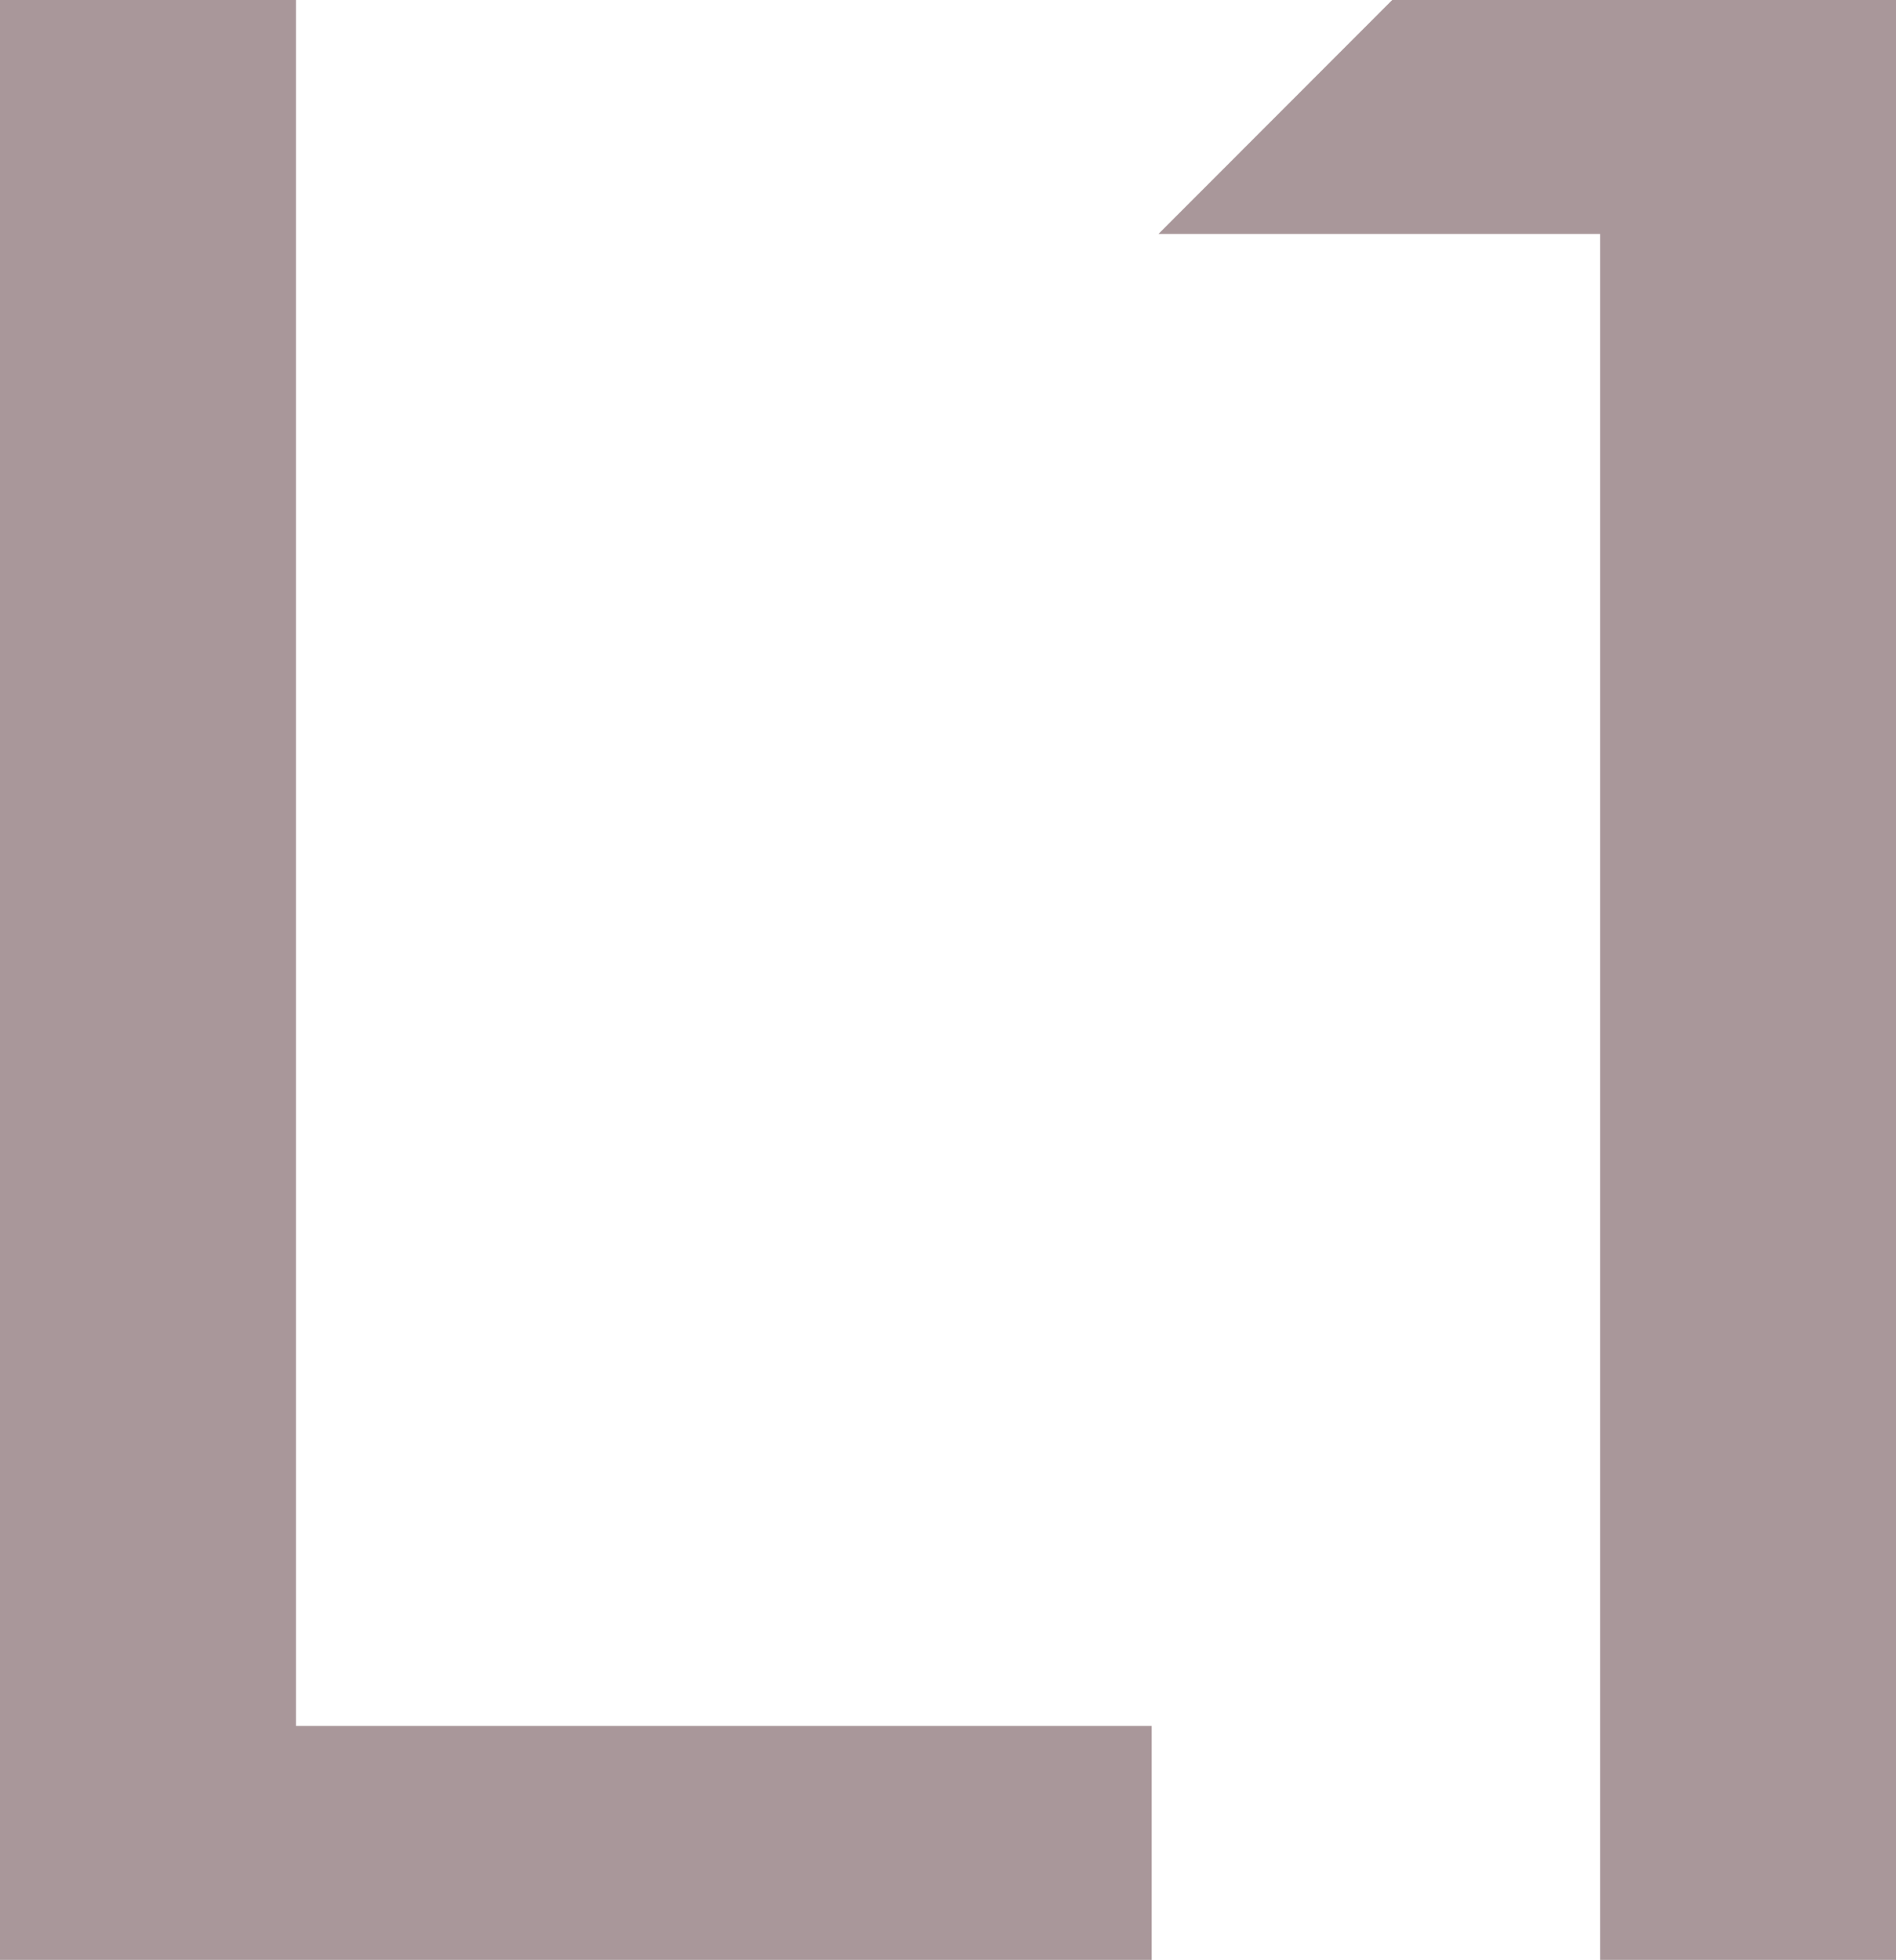
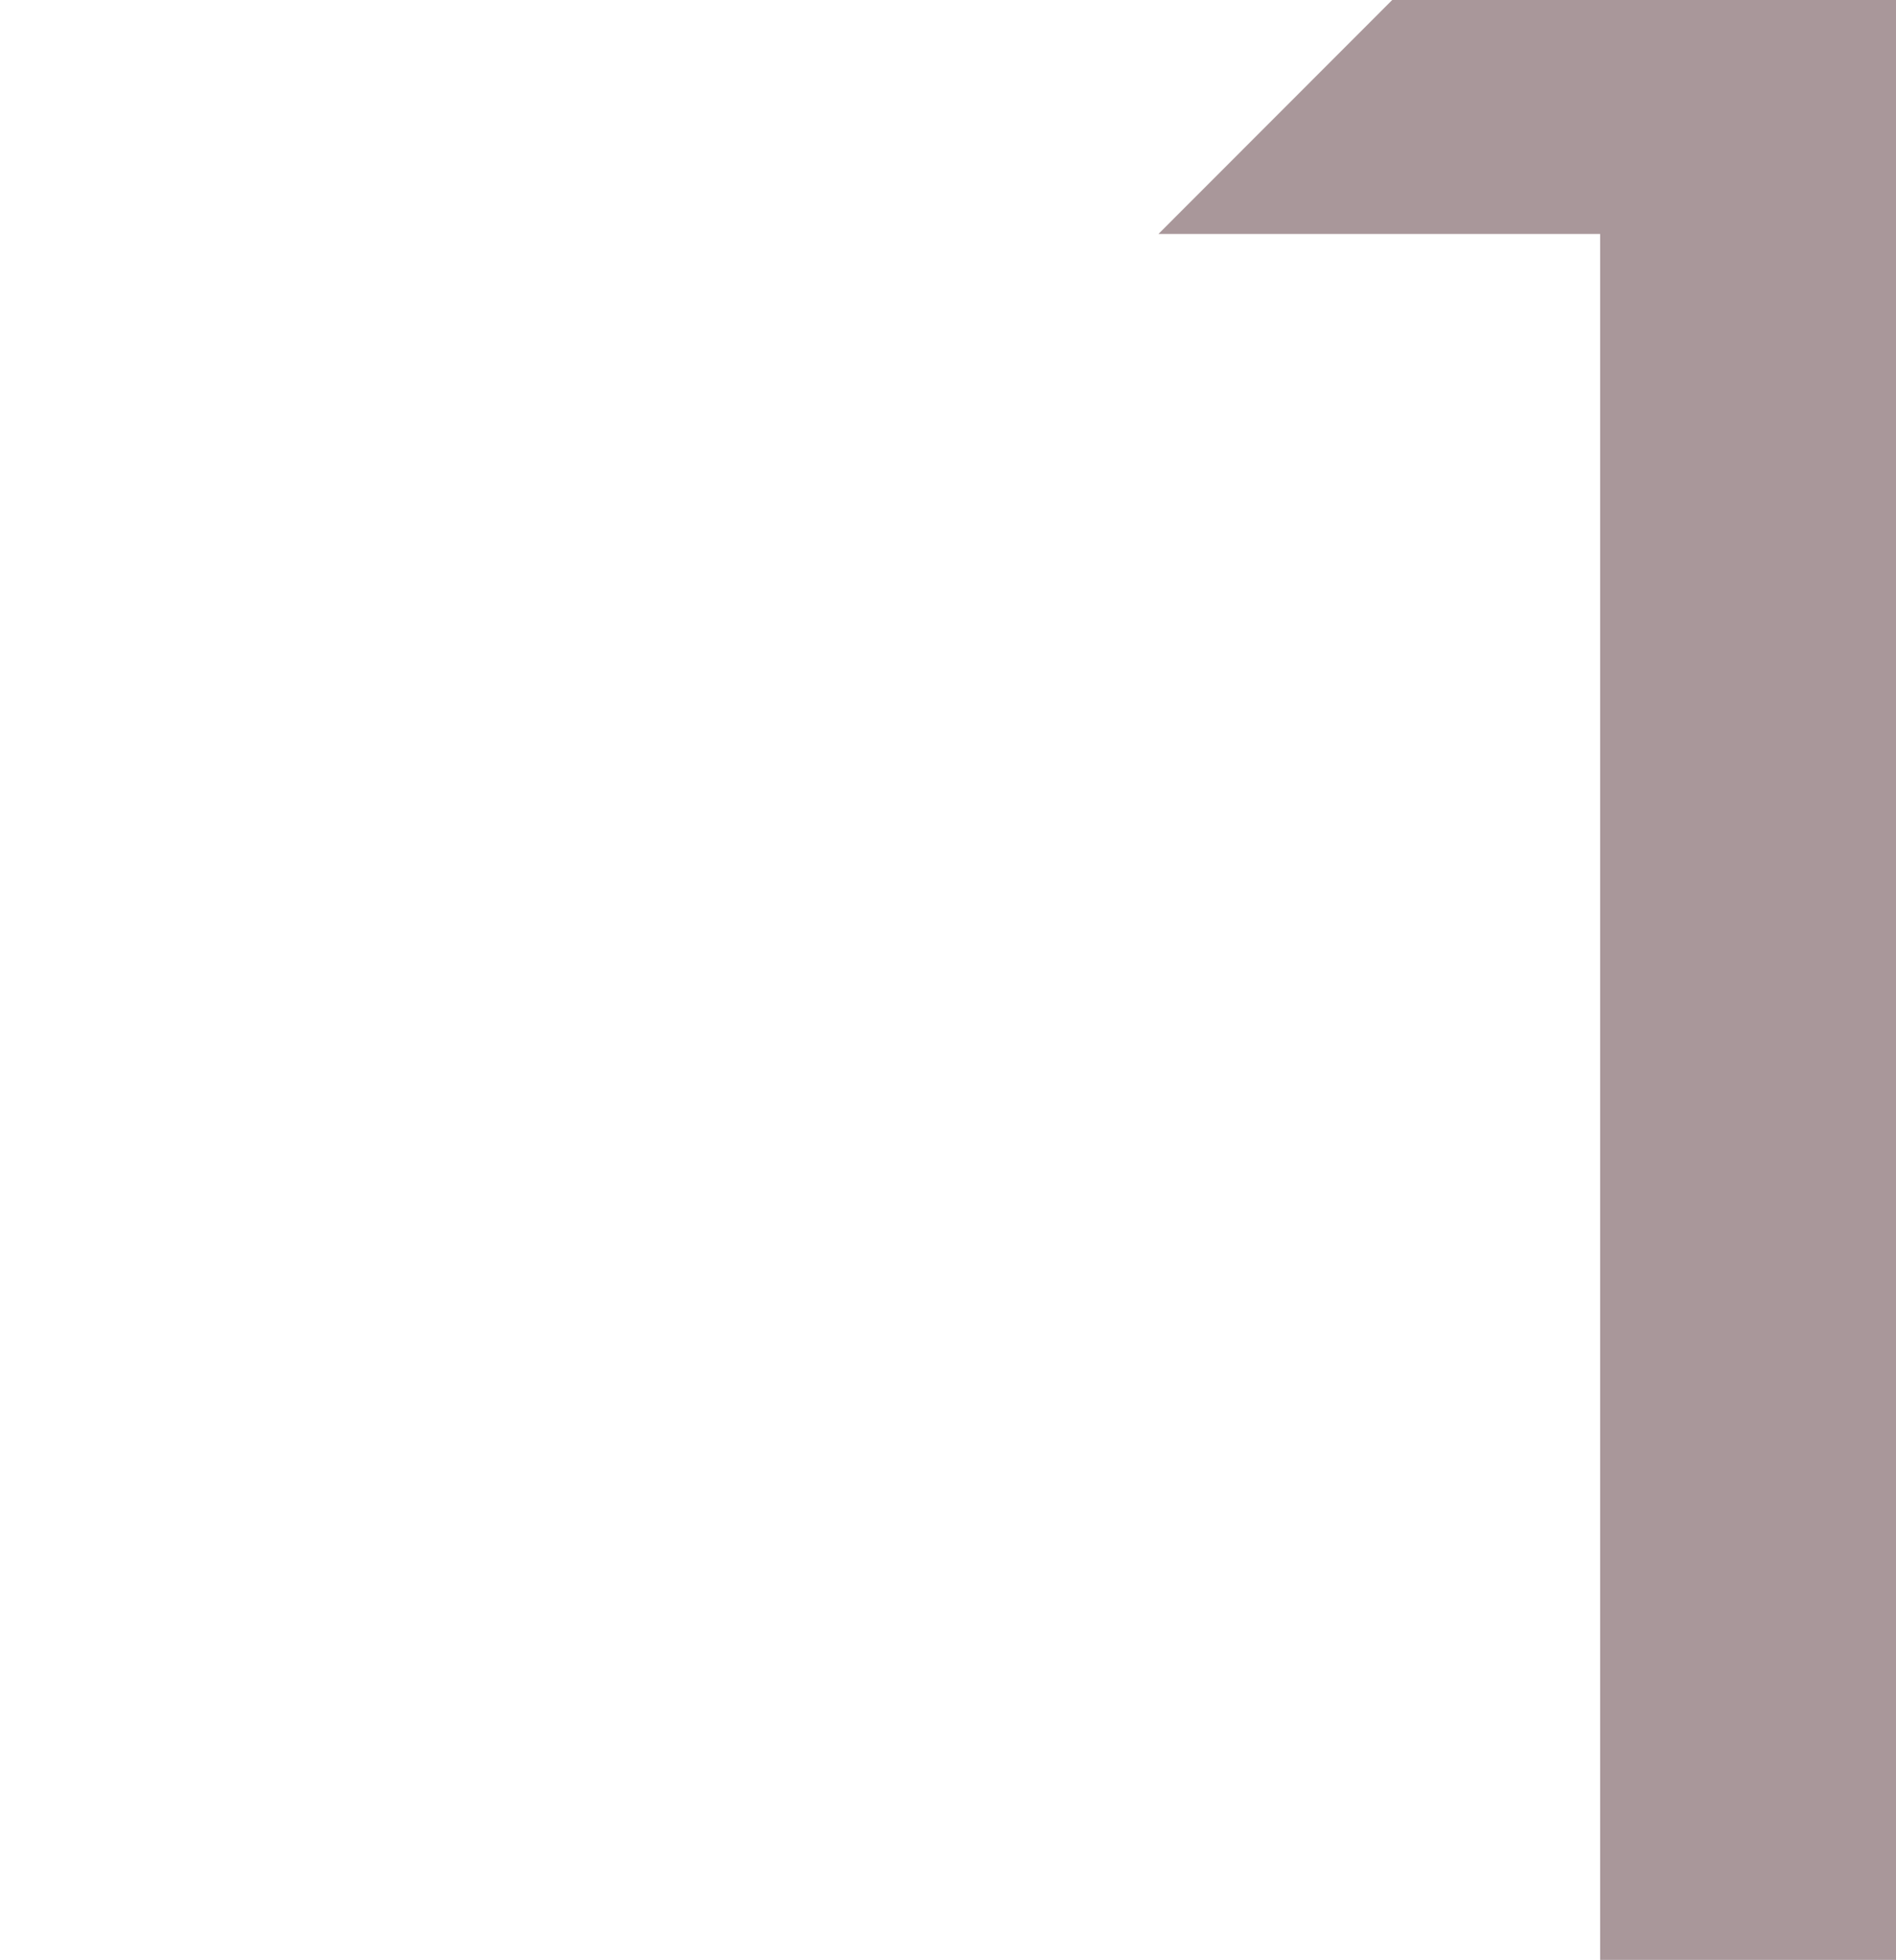
<svg xmlns="http://www.w3.org/2000/svg" id="footer-logo" width="44.684" height="46.183" viewBox="0 0 44.684 46.183">
-   <path id="パス_1" data-name="パス 1" d="M0,0V46.183H27.142V40.67H6.976V0Z" fill="#a9979a" />
  <path id="パス_2" data-name="パス 2" d="M41,0,35.491,5.513H45.9v40.67h6.977V0Z" transform="translate(-8.189)" fill="#a9979a" />
</svg>